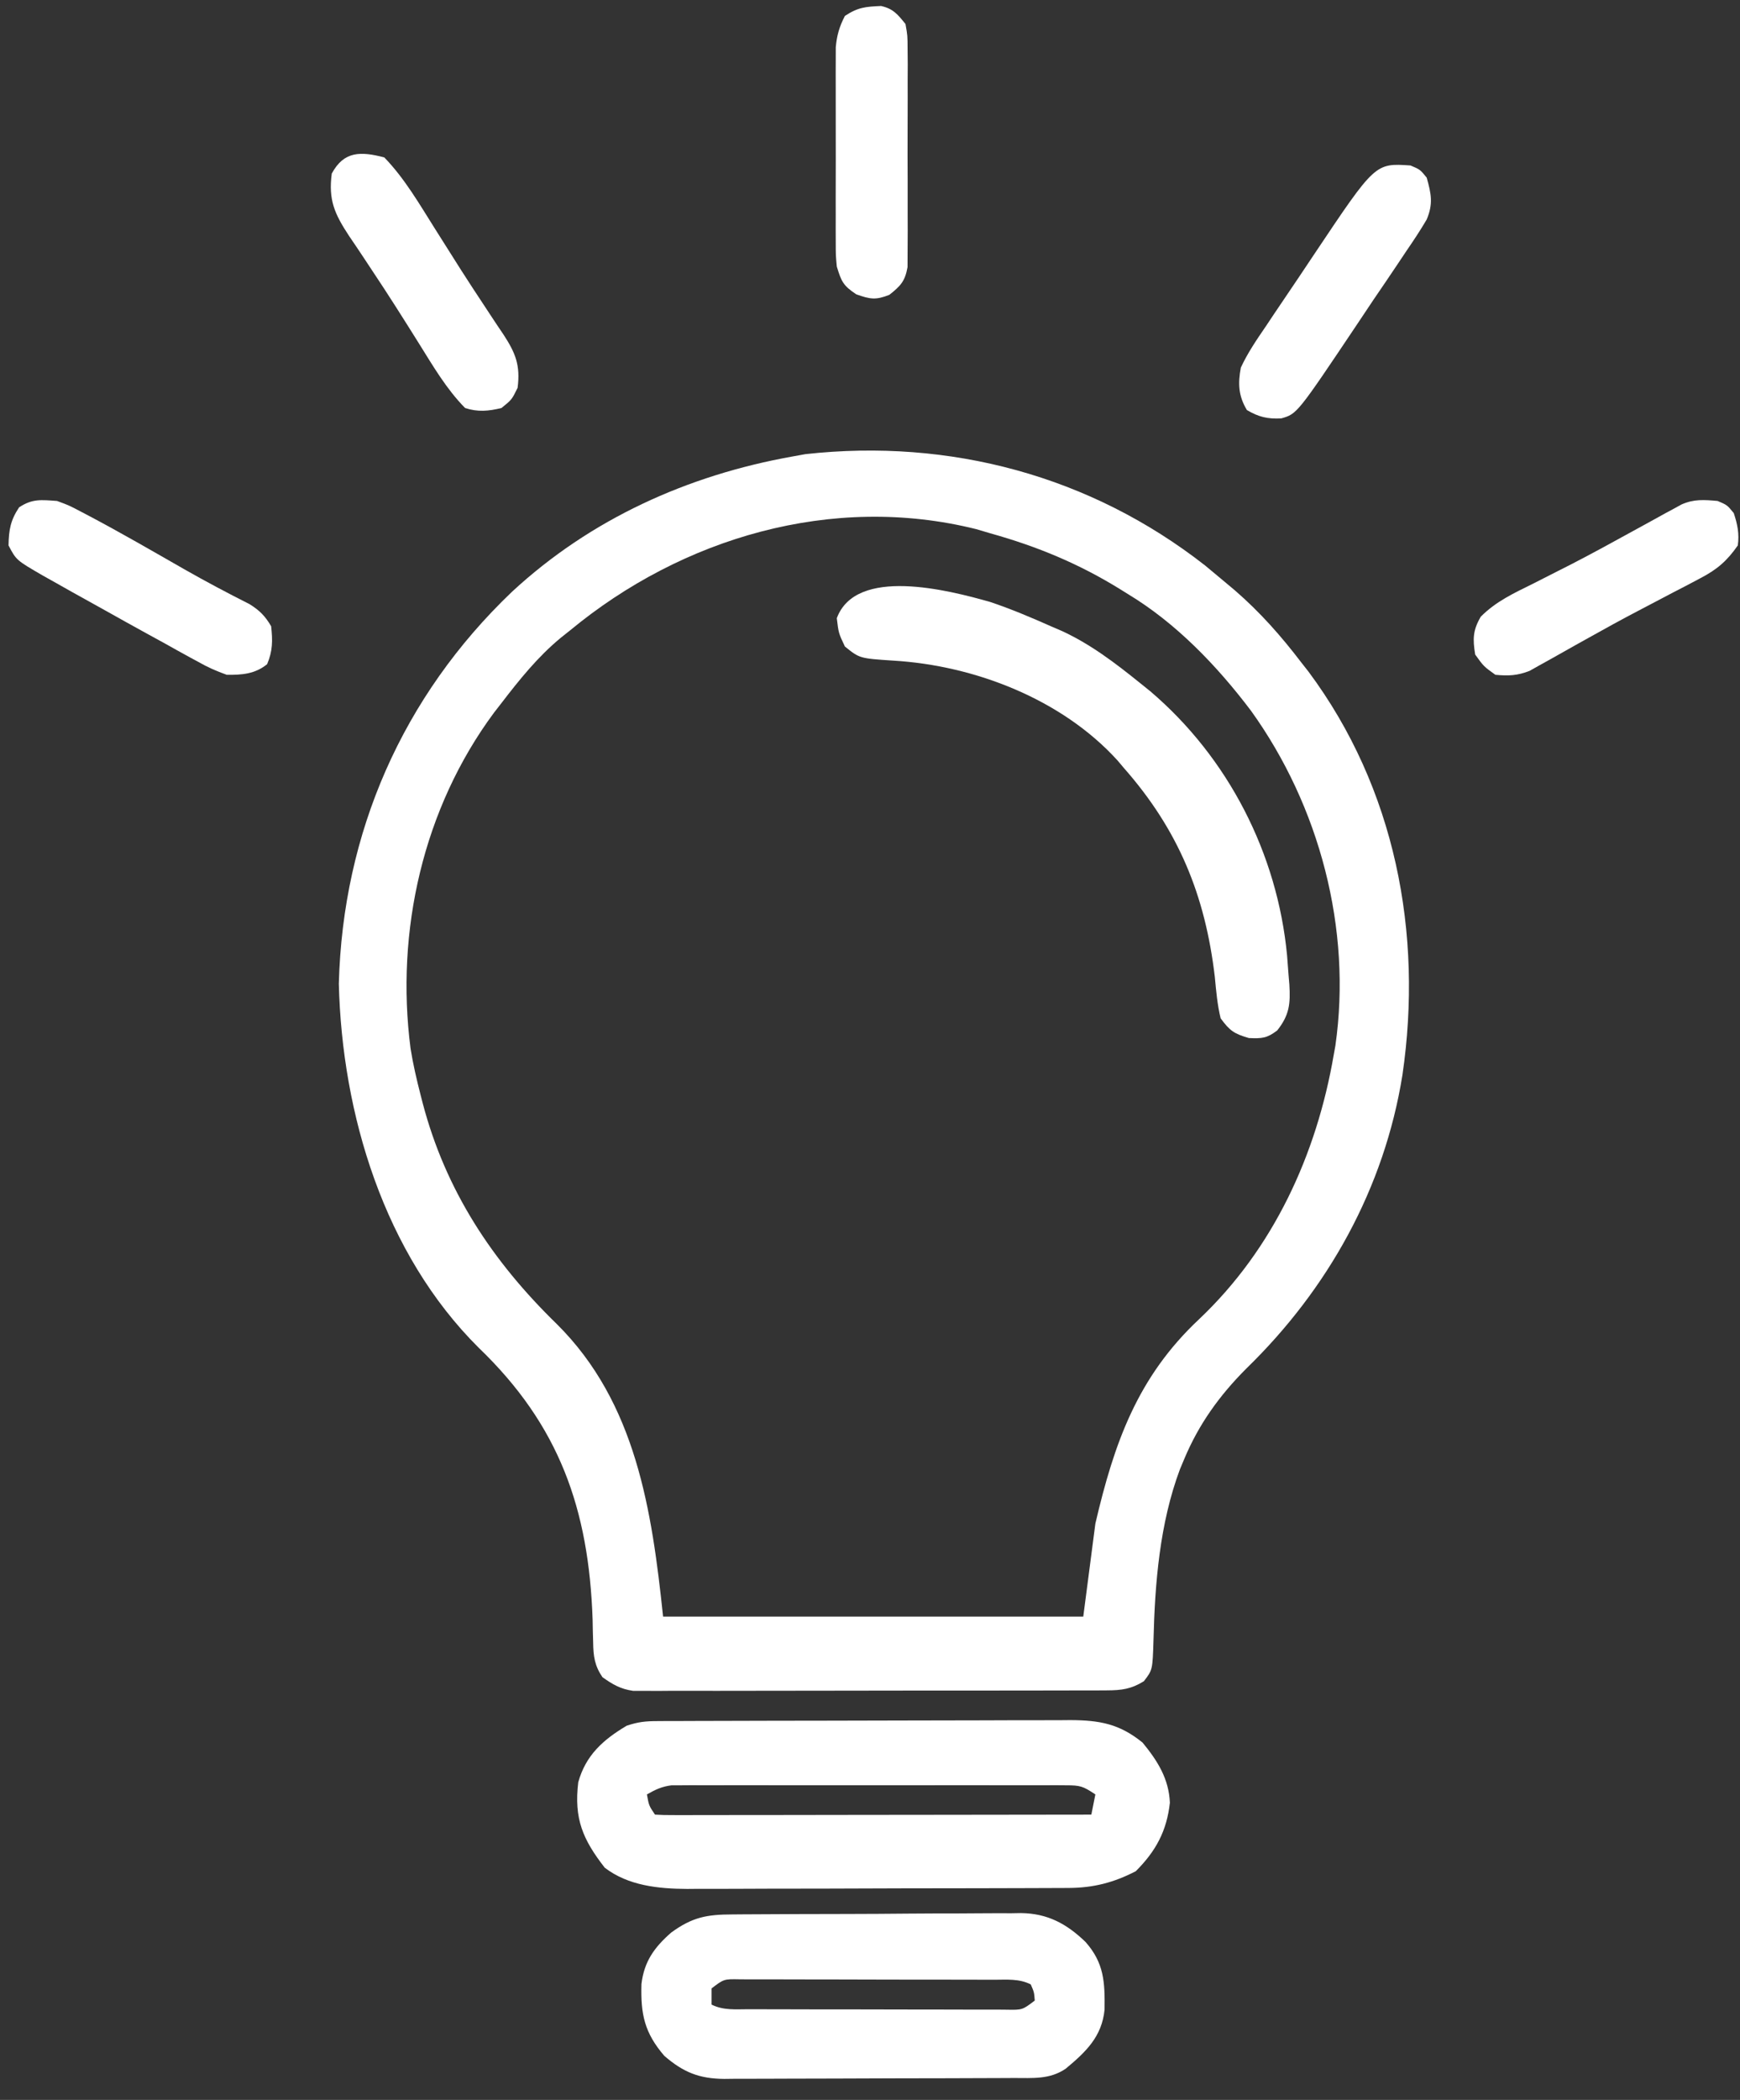
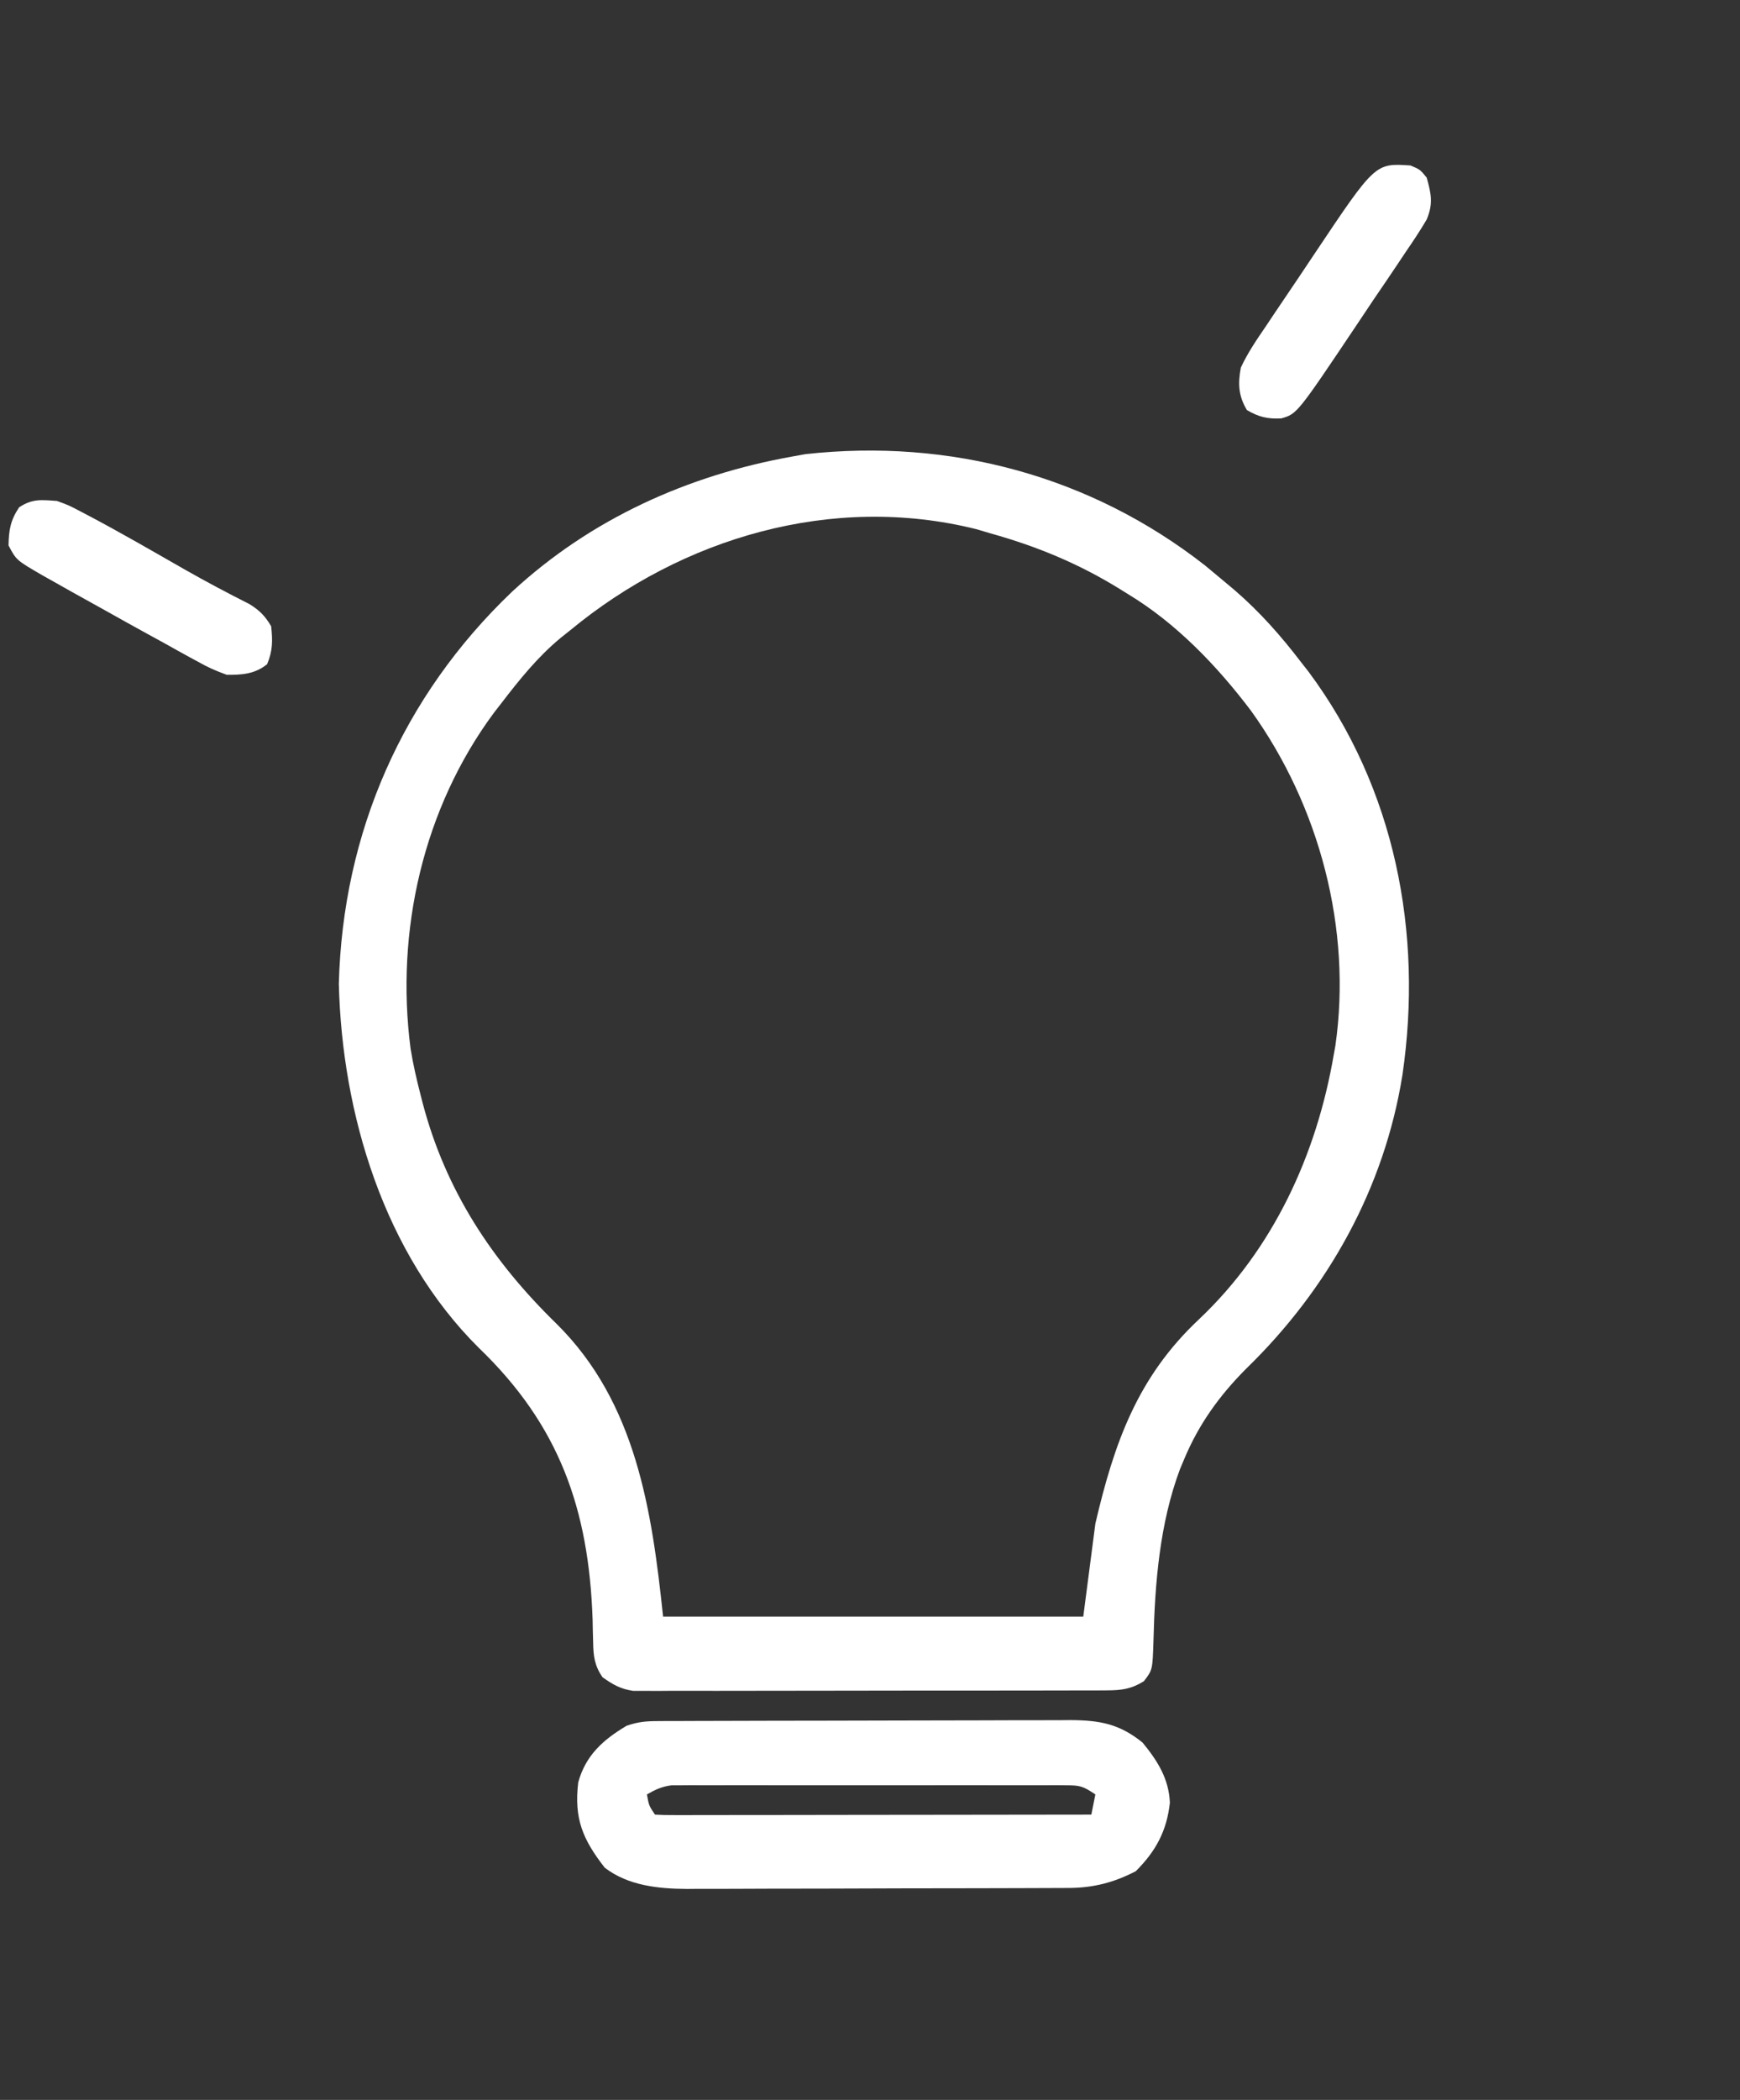
<svg xmlns="http://www.w3.org/2000/svg" width="63" height="76" viewBox="0 0 63 76" fill="none">
  <rect x="0" y="0" width="63" height="76" fill="#333333" stroke="none" />
  <path d="M43.629 20.463C43.868 20.659 44.105 20.858 44.342 21.057C44.464 21.159 44.586 21.262 44.712 21.367C45.626 22.159 46.388 23.022 47.121 23.983C47.206 24.092 47.292 24.201 47.38 24.313C50.516 28.526 51.529 33.776 50.778 38.904C50.122 43.004 48.083 46.657 45.125 49.531C44.156 50.502 43.409 51.536 42.879 52.802C42.826 52.927 42.774 53.052 42.72 53.181C41.989 55.139 41.815 57.296 41.764 59.371C41.731 60.437 41.731 60.437 41.416 60.847C40.958 61.131 40.606 61.177 40.071 61.178C39.841 61.18 39.841 61.18 39.606 61.181C39.438 61.181 39.27 61.181 39.097 61.18C38.92 61.181 38.743 61.182 38.56 61.182C38.075 61.184 37.589 61.184 37.103 61.184C36.697 61.184 36.292 61.185 35.886 61.185C34.929 61.187 33.971 61.187 33.014 61.186C32.027 61.185 31.04 61.187 30.053 61.19C29.205 61.193 28.357 61.194 27.509 61.193C27.003 61.193 26.497 61.193 25.991 61.195C25.426 61.197 24.862 61.196 24.297 61.194C24.13 61.196 23.962 61.197 23.79 61.198C23.559 61.196 23.559 61.196 23.323 61.195C23.123 61.195 23.123 61.195 22.919 61.195C22.463 61.128 22.187 60.966 21.813 60.701C21.529 60.283 21.483 59.942 21.476 59.442C21.472 59.312 21.469 59.181 21.465 59.047C21.463 58.908 21.46 58.769 21.457 58.626C21.321 54.612 20.247 51.577 17.333 48.779C13.906 45.376 12.384 40.324 12.268 35.604C12.412 30.13 14.577 25.196 18.537 21.418C21.382 18.785 24.897 17.199 28.689 16.522C28.846 16.494 29.003 16.466 29.164 16.436C34.397 15.859 39.482 17.221 43.629 20.463ZM20.643 22.813C20.534 22.9 20.424 22.987 20.311 23.077C19.474 23.767 18.815 24.588 18.156 25.446C18.023 25.617 18.023 25.617 17.887 25.792C15.32 29.256 14.314 33.696 14.865 37.948C14.956 38.519 15.086 39.076 15.23 39.636C15.267 39.778 15.267 39.778 15.304 39.924C16.137 43.089 17.82 45.642 20.159 47.919C23.03 50.764 23.603 54.663 24.008 58.507C29.028 58.507 34.049 58.507 39.222 58.507C39.367 57.397 39.511 56.286 39.66 55.142C40.342 52.22 41.186 49.834 43.415 47.745C46.108 45.198 47.67 41.788 48.291 38.173C48.311 38.065 48.33 37.957 48.35 37.846C48.955 33.623 47.775 29.171 45.295 25.724C44.068 24.1 42.581 22.549 40.831 21.496C40.749 21.445 40.667 21.394 40.583 21.341C39.078 20.407 37.561 19.778 35.857 19.302C35.689 19.252 35.52 19.202 35.347 19.151C30.131 17.851 24.694 19.464 20.643 22.813Z" fill="white" />
  <path d="M23.815 62.29C24.026 62.288 24.026 62.288 24.241 62.287C24.395 62.287 24.549 62.287 24.708 62.287C24.87 62.286 25.033 62.285 25.2 62.285C25.739 62.282 26.278 62.281 26.817 62.281C27.191 62.28 27.565 62.279 27.939 62.278C28.624 62.277 29.309 62.276 29.993 62.275C31 62.275 32.006 62.272 33.012 62.268C33.885 62.264 34.758 62.263 35.631 62.263C36.001 62.263 36.372 62.261 36.743 62.259C37.262 62.257 37.781 62.257 38.3 62.258C38.452 62.257 38.605 62.255 38.763 62.254C39.816 62.26 40.533 62.388 41.37 63.069C41.911 63.727 42.321 64.376 42.358 65.245C42.244 66.27 41.85 66.996 41.123 67.723C40.328 68.135 39.586 68.325 38.696 68.329C38.565 68.329 38.434 68.33 38.3 68.331C38.158 68.331 38.017 68.332 37.871 68.332C37.721 68.332 37.57 68.333 37.415 68.334C36.918 68.336 36.421 68.337 35.924 68.338C35.578 68.339 35.231 68.34 34.885 68.34C34.158 68.342 33.432 68.343 32.706 68.343C31.777 68.344 30.849 68.348 29.92 68.352C29.204 68.355 28.489 68.355 27.773 68.355C27.431 68.356 27.088 68.357 26.746 68.359C26.266 68.362 25.787 68.361 25.306 68.36C25.166 68.362 25.027 68.363 24.882 68.364C23.838 68.358 22.747 68.249 21.896 67.596C21.099 66.573 20.779 65.822 20.936 64.505C21.208 63.526 21.835 62.965 22.691 62.457C23.112 62.316 23.377 62.291 23.815 62.29ZM23.423 64.944C23.495 65.347 23.495 65.347 23.715 65.675C23.921 65.689 24.127 65.693 24.332 65.692C24.466 65.693 24.599 65.693 24.736 65.693C24.883 65.693 25.03 65.692 25.182 65.692C25.336 65.692 25.49 65.692 25.649 65.692C26.161 65.692 26.673 65.69 27.186 65.689C27.54 65.689 27.893 65.689 28.247 65.689C29.181 65.688 30.115 65.687 31.049 65.685C32.001 65.683 32.953 65.683 33.905 65.682C35.775 65.68 37.645 65.678 39.514 65.675C39.562 65.433 39.611 65.192 39.66 64.944C39.206 64.641 39.11 64.614 38.595 64.614C38.468 64.613 38.34 64.612 38.208 64.611C38.068 64.612 37.928 64.612 37.785 64.613C37.637 64.612 37.489 64.612 37.337 64.612C36.849 64.61 36.36 64.611 35.871 64.612C35.532 64.612 35.193 64.612 34.854 64.611C34.143 64.611 33.432 64.611 32.721 64.613C31.808 64.614 30.896 64.614 29.984 64.612C29.284 64.611 28.583 64.611 27.883 64.612C27.547 64.612 27.21 64.612 26.874 64.611C26.404 64.61 25.934 64.611 25.464 64.613C25.324 64.612 25.185 64.612 25.041 64.611C24.849 64.612 24.849 64.612 24.653 64.614C24.542 64.614 24.43 64.614 24.316 64.614C23.966 64.656 23.727 64.77 23.423 64.944Z" fill="white" />
-   <path d="M26.527 69.287C26.648 69.286 26.769 69.285 26.893 69.284C27.293 69.28 27.693 69.279 28.092 69.278C28.371 69.276 28.649 69.275 28.928 69.274C29.512 69.271 30.095 69.27 30.679 69.27C31.426 69.269 32.172 69.264 32.918 69.257C33.494 69.252 34.069 69.251 34.644 69.251C34.919 69.251 35.194 69.249 35.469 69.246C35.855 69.242 36.241 69.243 36.627 69.244C36.739 69.242 36.852 69.24 36.968 69.238C37.927 69.251 38.617 69.621 39.305 70.285C39.98 71.049 40.006 71.747 39.993 72.733C39.896 73.711 39.318 74.261 38.59 74.867C38.011 75.267 37.388 75.206 36.714 75.207C36.593 75.208 36.472 75.209 36.346 75.209C35.945 75.212 35.543 75.213 35.141 75.213C34.862 75.214 34.582 75.215 34.303 75.216C33.717 75.217 33.131 75.218 32.545 75.219C31.795 75.22 31.045 75.223 30.295 75.227C29.718 75.23 29.14 75.231 28.563 75.231C28.287 75.231 28.01 75.233 27.734 75.234C27.346 75.237 26.959 75.237 26.572 75.236C26.458 75.237 26.344 75.239 26.227 75.24C25.311 75.233 24.741 74.999 24.053 74.406C23.331 73.567 23.194 72.895 23.225 71.805C23.323 70.991 23.687 70.483 24.3 69.945C25.064 69.388 25.584 69.288 26.527 69.287ZM25.763 71.965C25.763 72.158 25.763 72.352 25.763 72.55C26.195 72.766 26.632 72.718 27.105 72.718C27.213 72.719 27.321 72.719 27.432 72.719C27.79 72.721 28.148 72.721 28.506 72.721C28.754 72.722 29.002 72.722 29.25 72.723C29.771 72.724 30.291 72.724 30.812 72.724C31.48 72.724 32.148 72.726 32.816 72.728C33.328 72.73 33.841 72.73 34.353 72.73C34.6 72.73 34.846 72.731 35.093 72.732C35.437 72.734 35.781 72.733 36.124 72.732C36.227 72.733 36.329 72.734 36.435 72.735C37.016 72.746 37.016 72.746 37.466 72.404C37.442 72.099 37.442 72.099 37.32 71.819C36.892 71.605 36.461 71.651 35.992 71.651C35.885 71.651 35.778 71.65 35.669 71.65C35.315 71.649 34.962 71.648 34.609 71.648C34.364 71.648 34.119 71.647 33.874 71.647C33.361 71.646 32.847 71.645 32.334 71.646C31.675 71.646 31.015 71.644 30.356 71.641C29.85 71.639 29.345 71.639 28.839 71.639C28.596 71.639 28.353 71.638 28.11 71.637C27.77 71.636 27.431 71.636 27.091 71.637C26.94 71.636 26.94 71.636 26.785 71.635C26.21 71.624 26.21 71.624 25.763 71.965Z" fill="white" />
-   <path d="M35.857 21.788C36.607 22.04 37.329 22.345 38.051 22.666C38.184 22.723 38.316 22.781 38.453 22.839C39.495 23.321 40.379 23.996 41.27 24.714C41.395 24.815 41.52 24.916 41.65 25.02C44.471 27.421 46.252 30.897 46.601 34.58C46.62 34.817 46.638 35.055 46.655 35.293C46.664 35.407 46.674 35.52 46.684 35.638C46.724 36.322 46.689 36.735 46.243 37.295C45.872 37.577 45.69 37.589 45.219 37.569C44.682 37.413 44.528 37.308 44.196 36.856C44.075 36.362 44.033 35.863 43.985 35.357C43.638 32.405 42.668 30.034 40.684 27.786C40.574 27.655 40.574 27.655 40.461 27.521C38.443 25.302 35.289 24.086 32.355 23.91C31.123 23.829 31.123 23.829 30.591 23.398C30.362 22.913 30.362 22.913 30.298 22.374C30.991 20.503 34.314 21.348 35.857 21.788Z" fill="white" />
-   <path d="M13.914 5.697C14.654 6.461 15.186 7.388 15.752 8.284C15.959 8.612 16.166 8.94 16.374 9.268C16.477 9.43 16.579 9.593 16.685 9.76C16.962 10.194 17.244 10.625 17.529 11.054C17.611 11.178 17.693 11.303 17.777 11.431C17.928 11.661 18.081 11.891 18.236 12.118C18.666 12.779 18.845 13.222 18.741 14.035C18.531 14.465 18.531 14.465 18.156 14.767C17.692 14.881 17.296 14.917 16.84 14.767C16.161 14.078 15.677 13.243 15.166 12.426C14.611 11.539 14.053 10.655 13.471 9.785C13.329 9.571 13.329 9.571 13.185 9.352C13.004 9.079 12.822 8.807 12.636 8.536C12.114 7.74 11.886 7.238 12.012 6.282C12.455 5.459 13.065 5.477 13.914 5.697Z" fill="white" />
-   <path d="M62.189 18.131C62.536 18.278 62.536 18.278 62.774 18.57C62.907 18.968 62.981 19.324 62.92 19.741C62.532 20.3 62.17 20.611 61.569 20.924C61.418 21.005 61.266 21.085 61.109 21.168C60.947 21.252 60.784 21.336 60.616 21.423C60.361 21.557 60.105 21.691 59.849 21.826C59.674 21.918 59.499 22.01 59.323 22.102C58.72 22.418 58.124 22.744 57.531 23.077C57.373 23.164 57.215 23.252 57.053 23.343C56.752 23.51 56.452 23.679 56.154 23.849C56.017 23.925 55.881 24 55.741 24.078C55.623 24.144 55.504 24.211 55.382 24.28C54.941 24.453 54.614 24.467 54.143 24.422C53.722 24.12 53.722 24.12 53.412 23.69C53.321 23.127 53.325 22.815 53.614 22.319C54.169 21.761 54.814 21.468 55.514 21.121C55.817 20.968 56.119 20.814 56.421 20.66C56.576 20.581 56.731 20.503 56.891 20.422C57.649 20.031 58.397 19.621 59.144 19.21C59.408 19.065 59.673 18.92 59.937 18.775C60.047 18.714 60.157 18.653 60.271 18.59C60.373 18.535 60.475 18.48 60.58 18.424C60.679 18.369 60.778 18.315 60.88 18.259C61.328 18.058 61.706 18.088 62.189 18.131Z" fill="white" />
  <path d="M2.065 18.131C2.494 18.288 2.494 18.288 2.942 18.524C3.027 18.568 3.111 18.612 3.198 18.658C4.372 19.278 5.522 19.945 6.675 20.604C7.453 21.047 8.24 21.464 9.038 21.867C9.406 22.098 9.598 22.293 9.818 22.666C9.874 23.188 9.876 23.552 9.672 24.038C9.233 24.394 8.758 24.43 8.209 24.422C7.82 24.282 7.52 24.15 7.168 23.949C7.073 23.898 6.978 23.846 6.881 23.794C6.575 23.628 6.272 23.458 5.969 23.288C5.759 23.173 5.549 23.058 5.339 22.943C4.826 22.662 4.315 22.377 3.804 22.09C3.41 21.869 3.014 21.65 2.618 21.431C2.369 21.292 2.121 21.152 1.873 21.011C1.762 20.949 1.651 20.887 1.537 20.823C0.59 20.274 0.59 20.274 0.309 19.741C0.319 19.176 0.379 18.831 0.693 18.36C1.175 18.043 1.494 18.091 2.065 18.131Z" fill="white" />
-   <path d="M31.902 0.217C32.342 0.316 32.504 0.522 32.785 0.869C32.859 1.286 32.859 1.286 32.861 1.773C32.863 1.955 32.864 2.138 32.866 2.326C32.865 2.525 32.864 2.723 32.863 2.922C32.863 3.126 32.864 3.331 32.864 3.535C32.865 3.963 32.864 4.391 32.861 4.819C32.858 5.367 32.86 5.915 32.863 6.463C32.865 6.885 32.865 7.307 32.863 7.729C32.863 7.931 32.863 8.133 32.865 8.335C32.866 8.617 32.864 8.9 32.861 9.182C32.86 9.423 32.86 9.423 32.859 9.669C32.768 10.182 32.604 10.351 32.2 10.671C31.706 10.866 31.508 10.831 31.002 10.652C30.524 10.334 30.463 10.185 30.298 9.647C30.261 9.247 30.261 9.247 30.26 8.81C30.259 8.645 30.258 8.481 30.258 8.311C30.258 8.135 30.259 7.959 30.259 7.777C30.259 7.503 30.259 7.503 30.258 7.224C30.258 6.741 30.259 6.257 30.261 5.774C30.262 5.478 30.261 5.182 30.26 4.886C30.258 4.317 30.258 3.747 30.259 3.178C30.259 3.002 30.258 2.825 30.258 2.644C30.258 2.479 30.259 2.315 30.26 2.145C30.261 2.001 30.261 1.857 30.261 1.708C30.301 1.273 30.391 0.964 30.591 0.577C31.061 0.263 31.348 0.24 31.902 0.217Z" fill="white" />
  <path d="M51.071 5.989C51.418 6.136 51.418 6.136 51.656 6.428C51.821 7.016 51.896 7.376 51.656 7.945C51.425 8.337 51.178 8.711 50.92 9.085C50.827 9.224 50.735 9.363 50.64 9.505C50.345 9.948 50.045 10.387 49.745 10.826C49.547 11.122 49.35 11.418 49.152 11.714C46.964 14.979 46.964 14.979 46.39 15.143C45.903 15.17 45.563 15.09 45.146 14.84C44.837 14.325 44.819 13.882 44.927 13.304C45.176 12.768 45.501 12.293 45.834 11.807C45.927 11.668 46.02 11.528 46.115 11.385C46.412 10.941 46.712 10.499 47.011 10.058C47.211 9.76 47.411 9.461 47.61 9.162C49.792 5.901 49.792 5.901 51.071 5.989Z" fill="white" />
</svg>